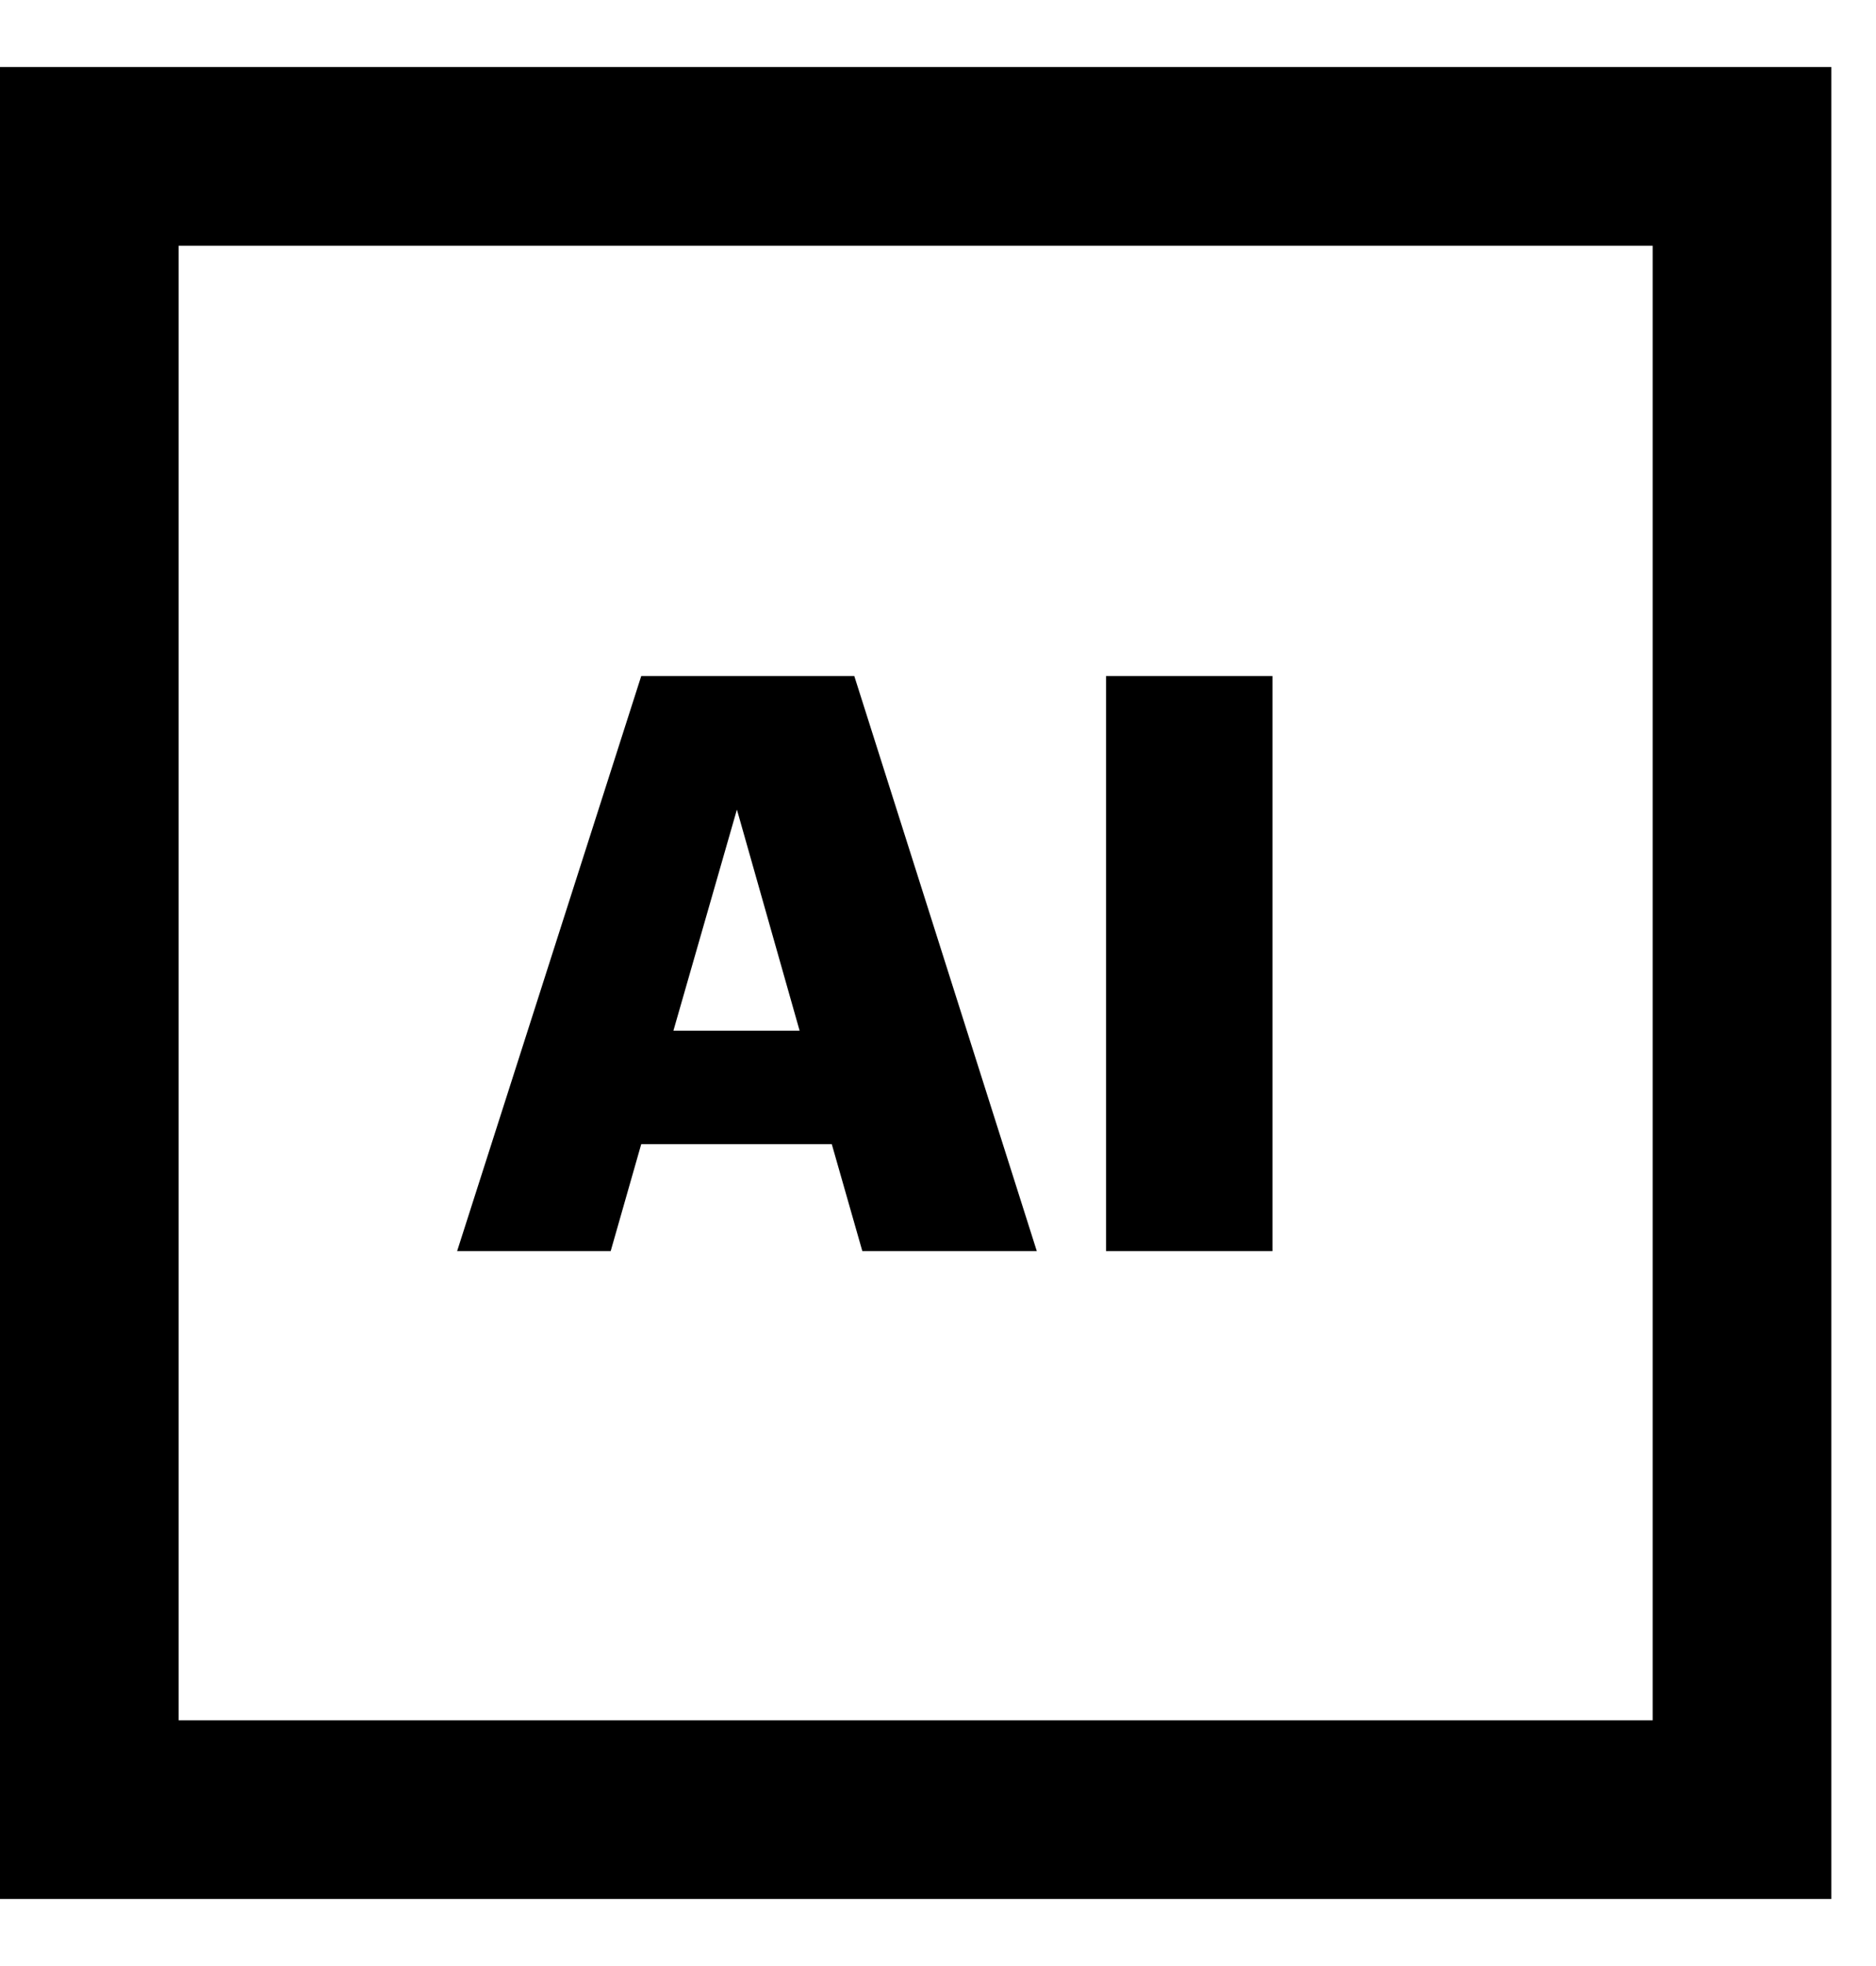
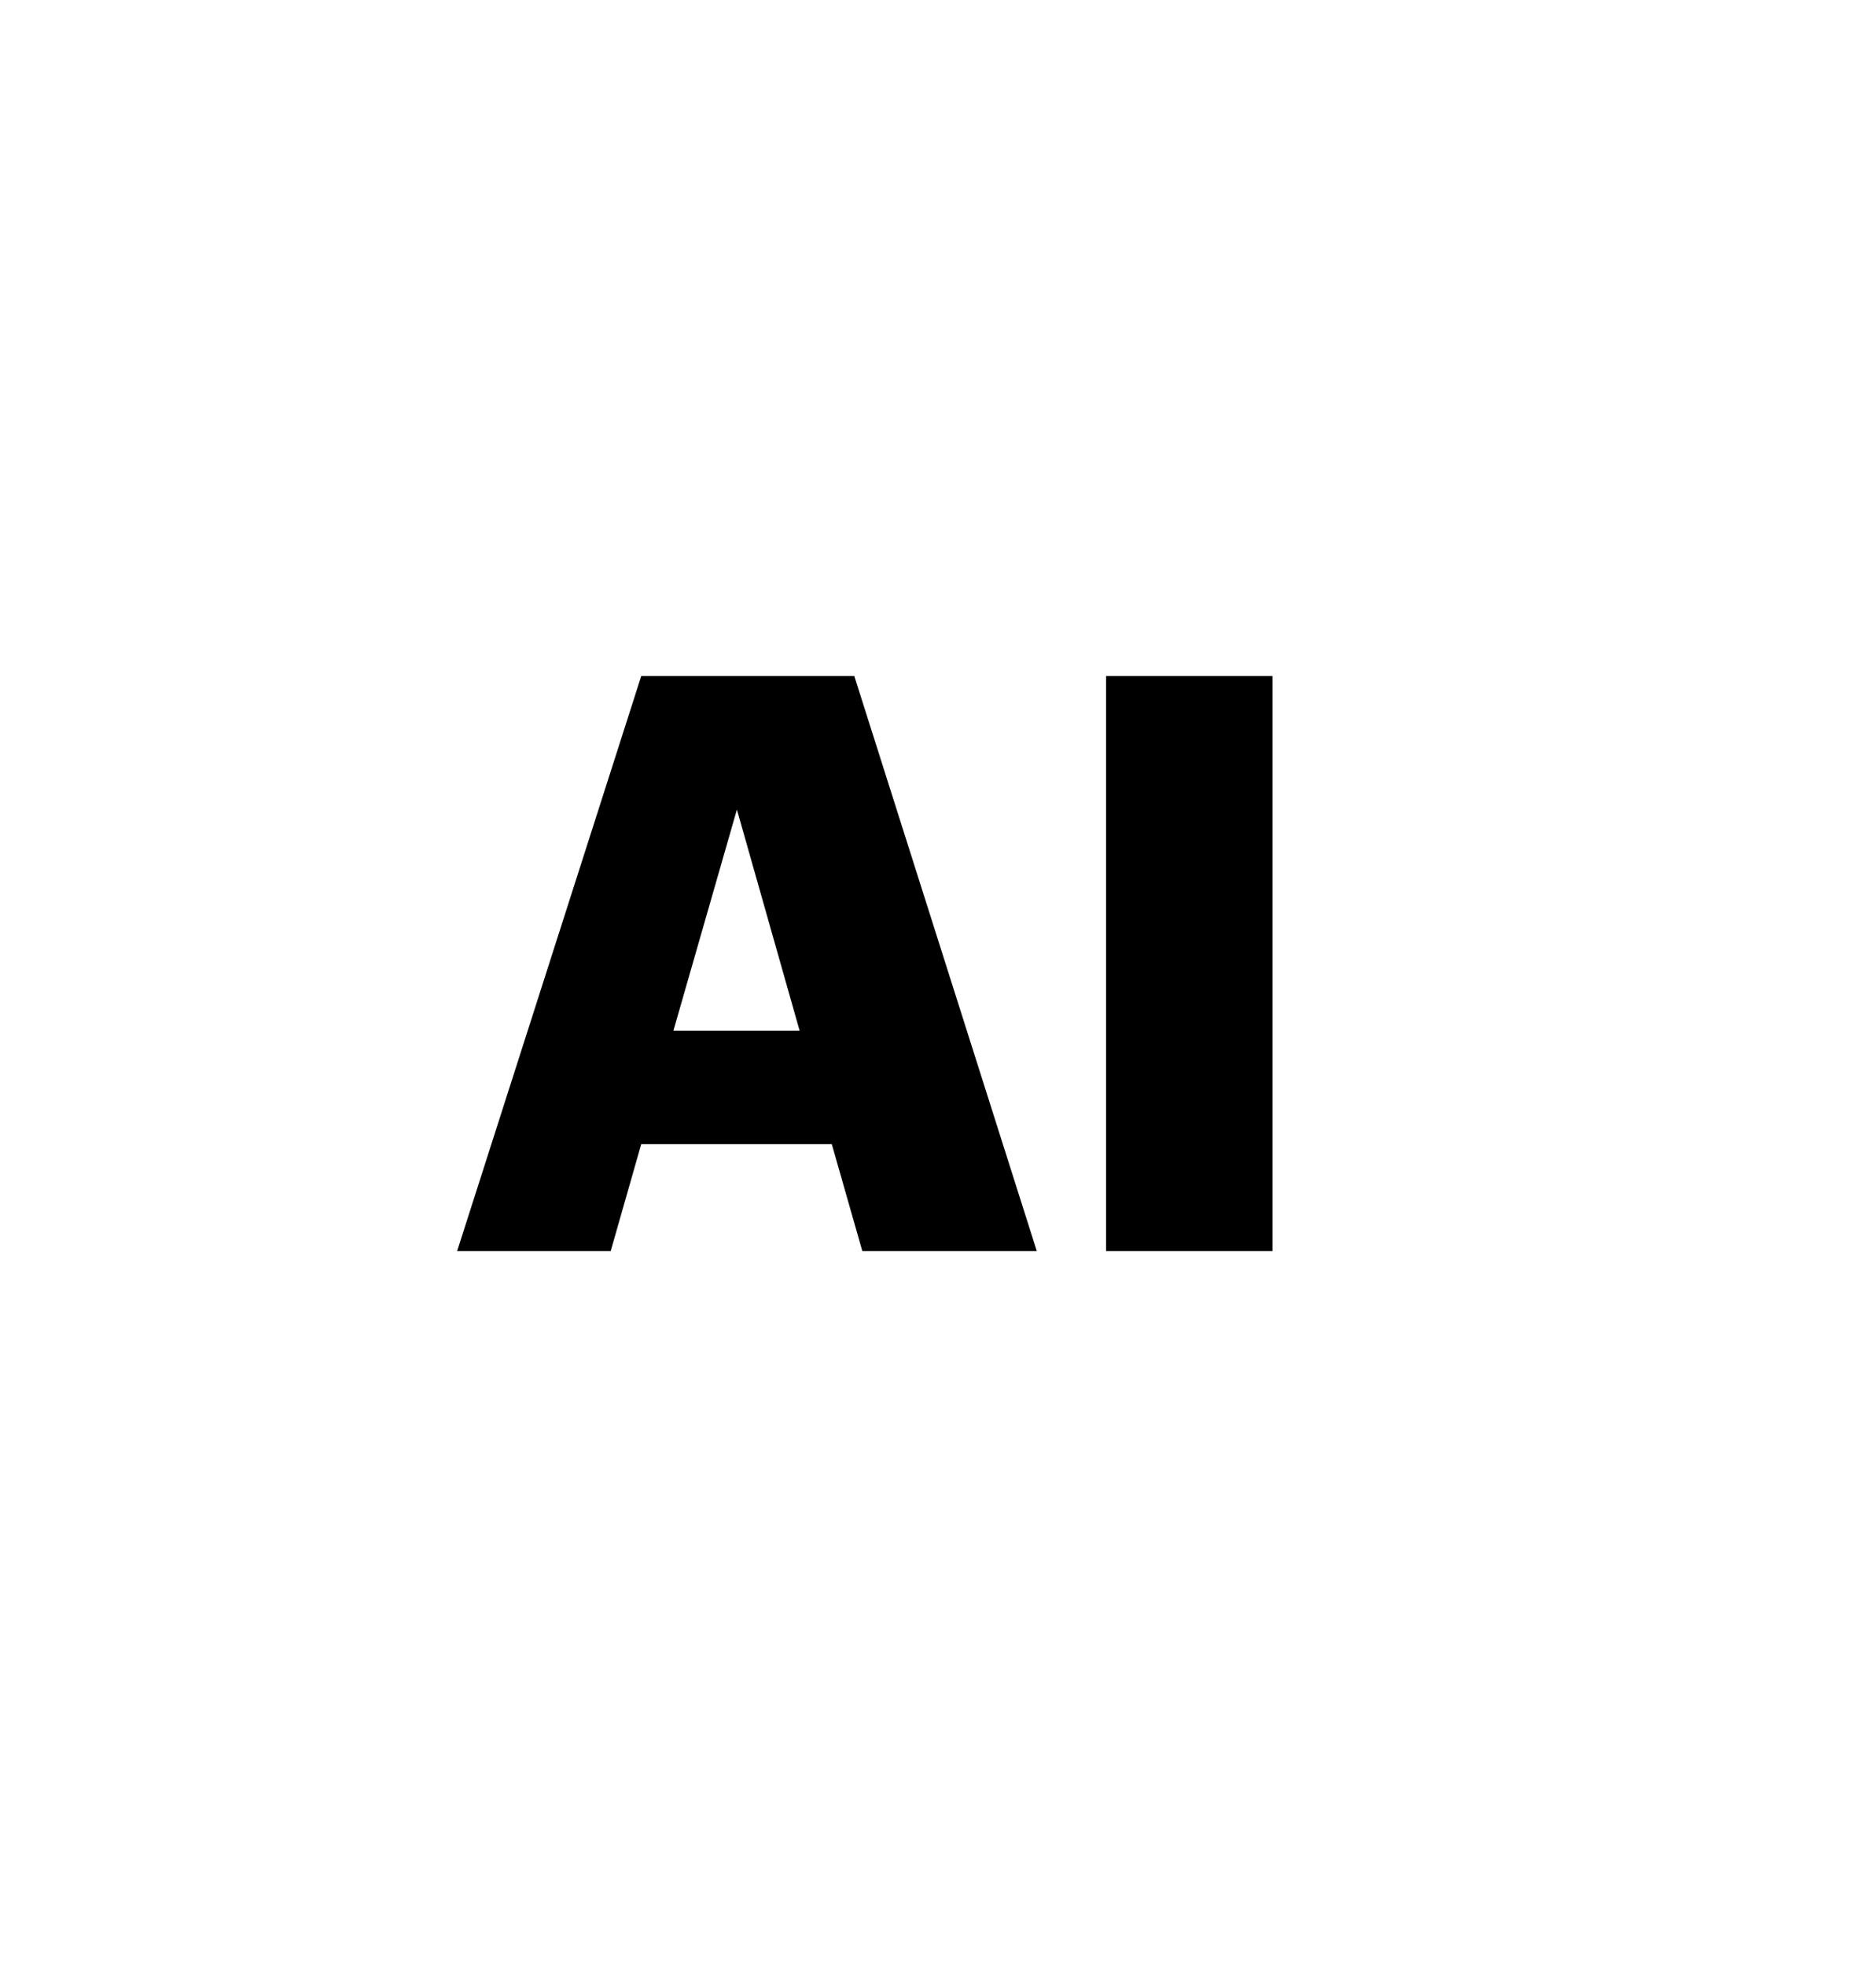
<svg xmlns="http://www.w3.org/2000/svg" width="21" height="22" viewBox="0 0 21 22" fill="none">
-   <path fill-rule="evenodd" clip-rule="evenodd" d="M19.5 20.25L19.5 1.75L1 1.75L1 20.25L19.5 20.25Z" stroke="black" stroke-width="2" stroke-linecap="round" />
  <path d="M5.117 14L7.178 7.565H9.563L11.606 14H9.653L9.311 12.803H7.178L6.836 14H5.117ZM8.249 9.059L7.538 11.534H8.951L8.249 9.059ZM12.381 14V7.565H14.244V14H12.381Z" fill="black" />
</svg>